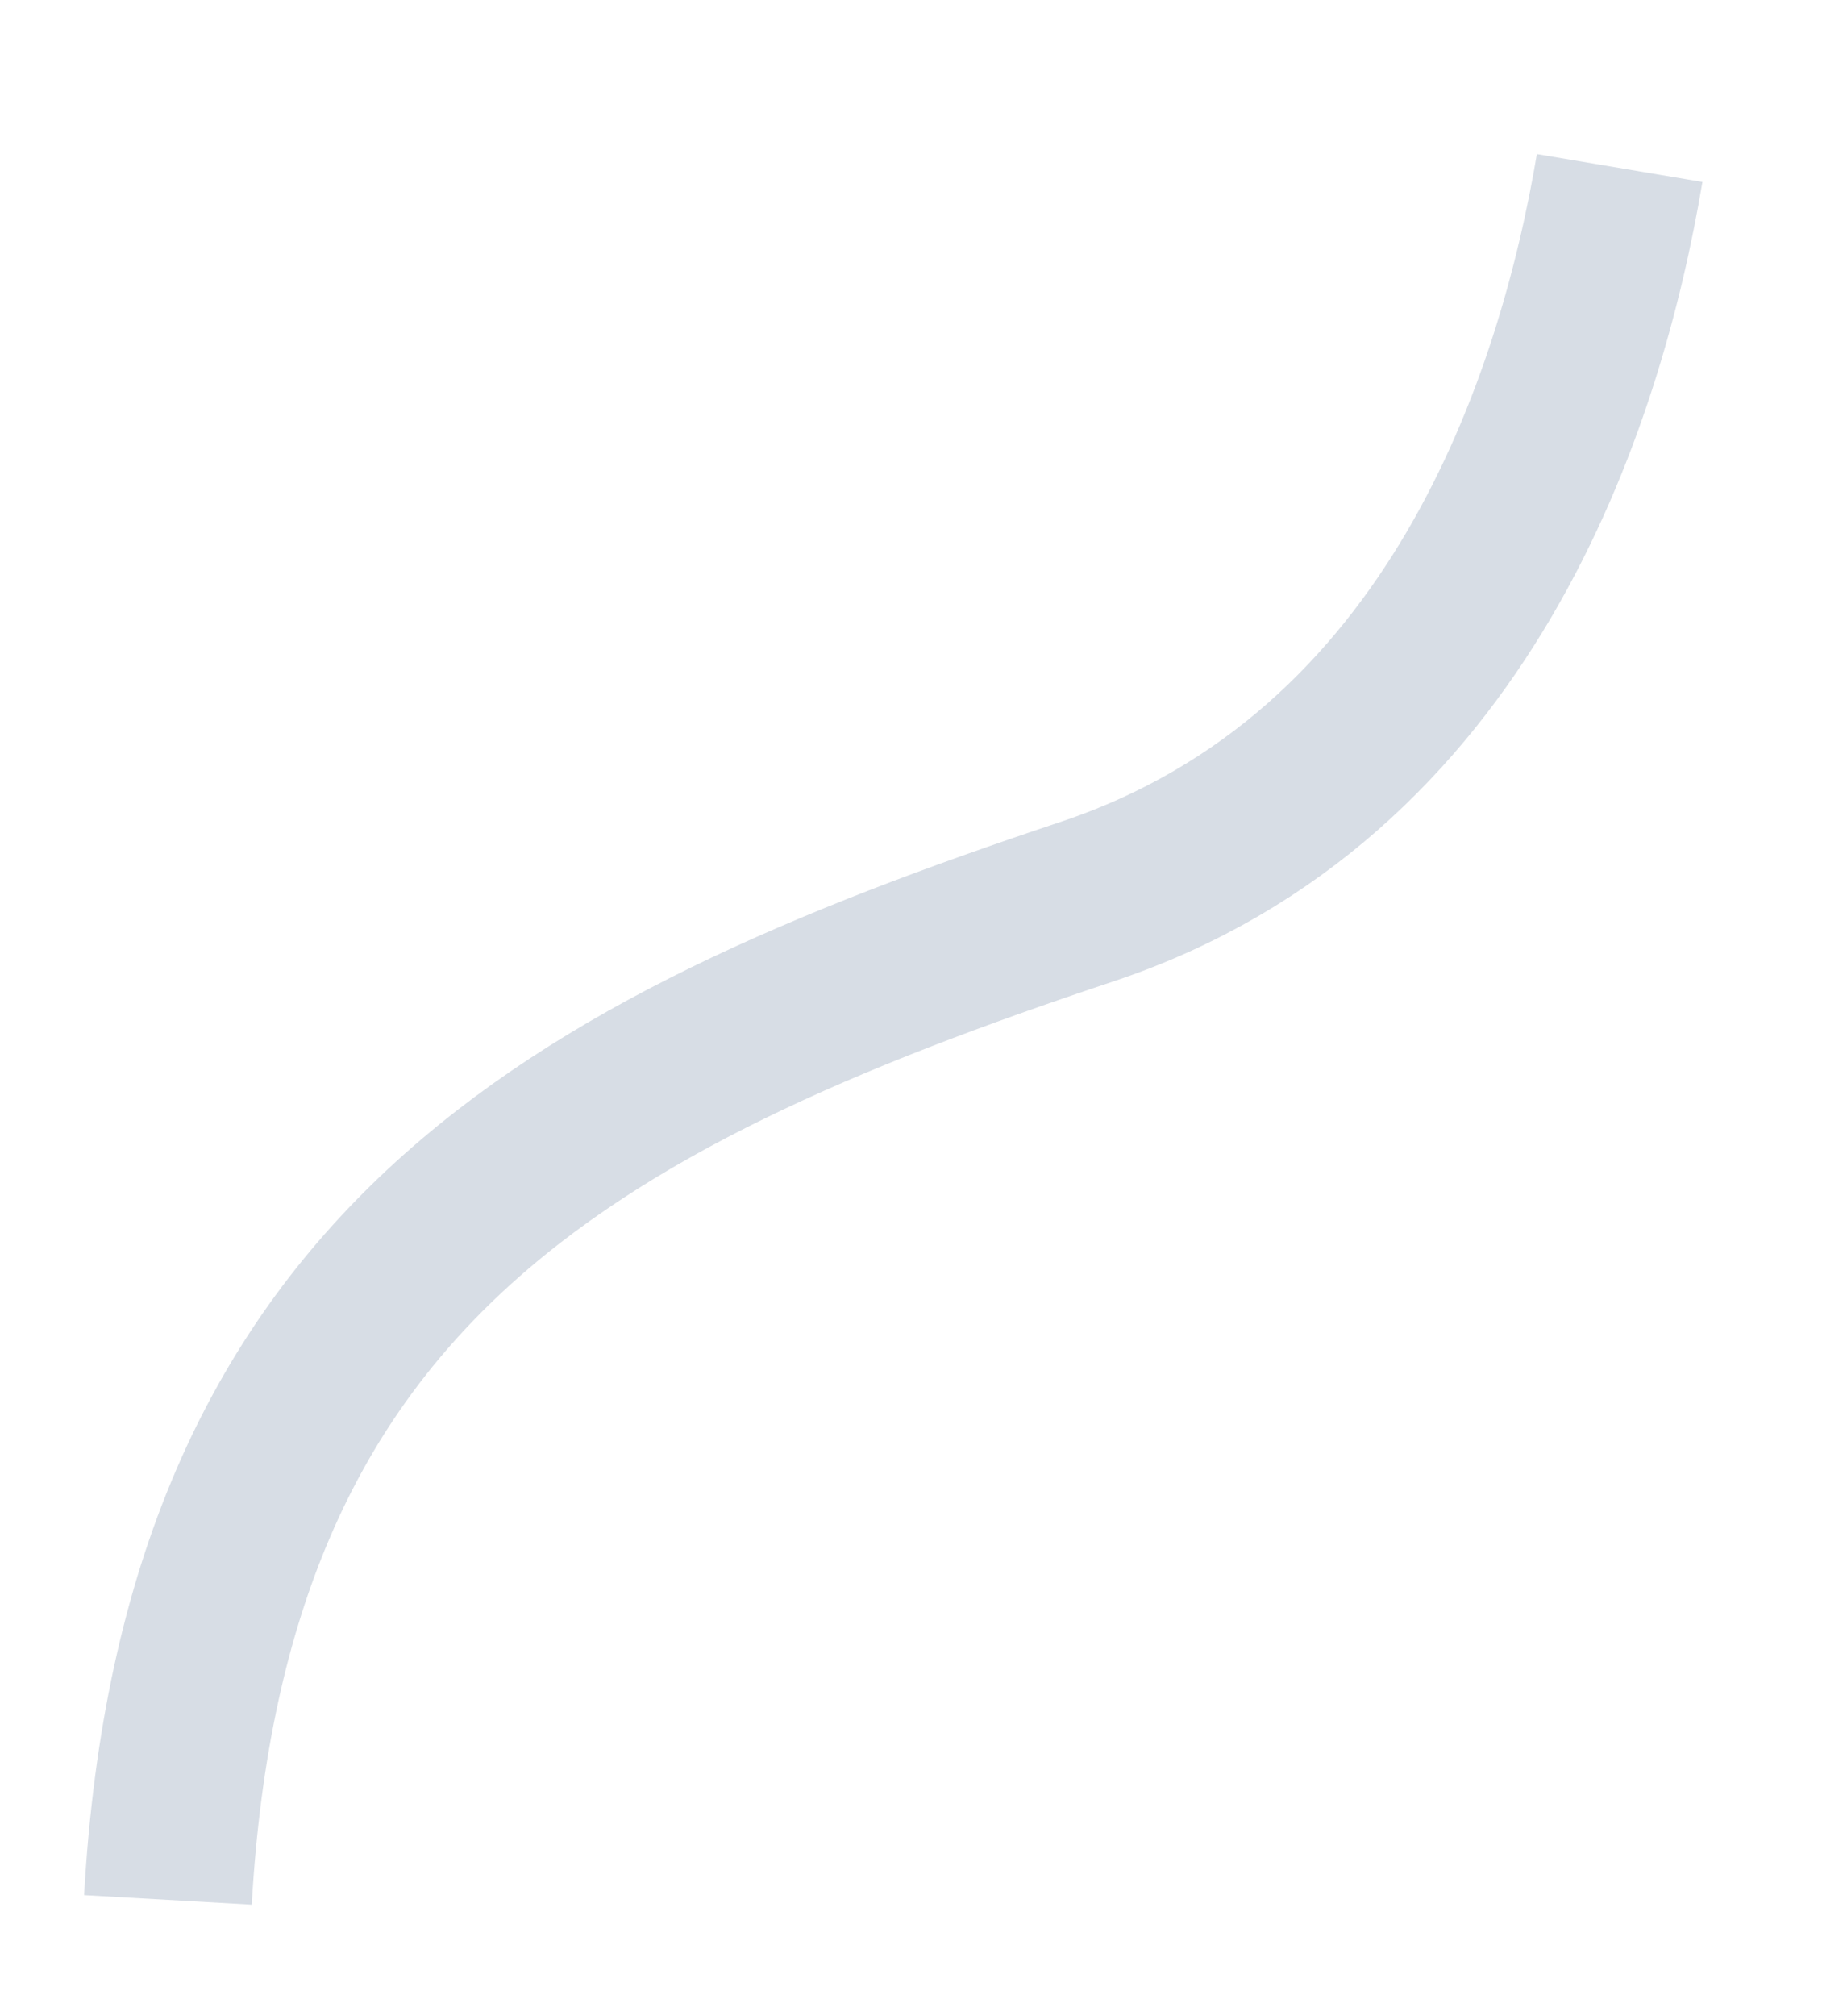
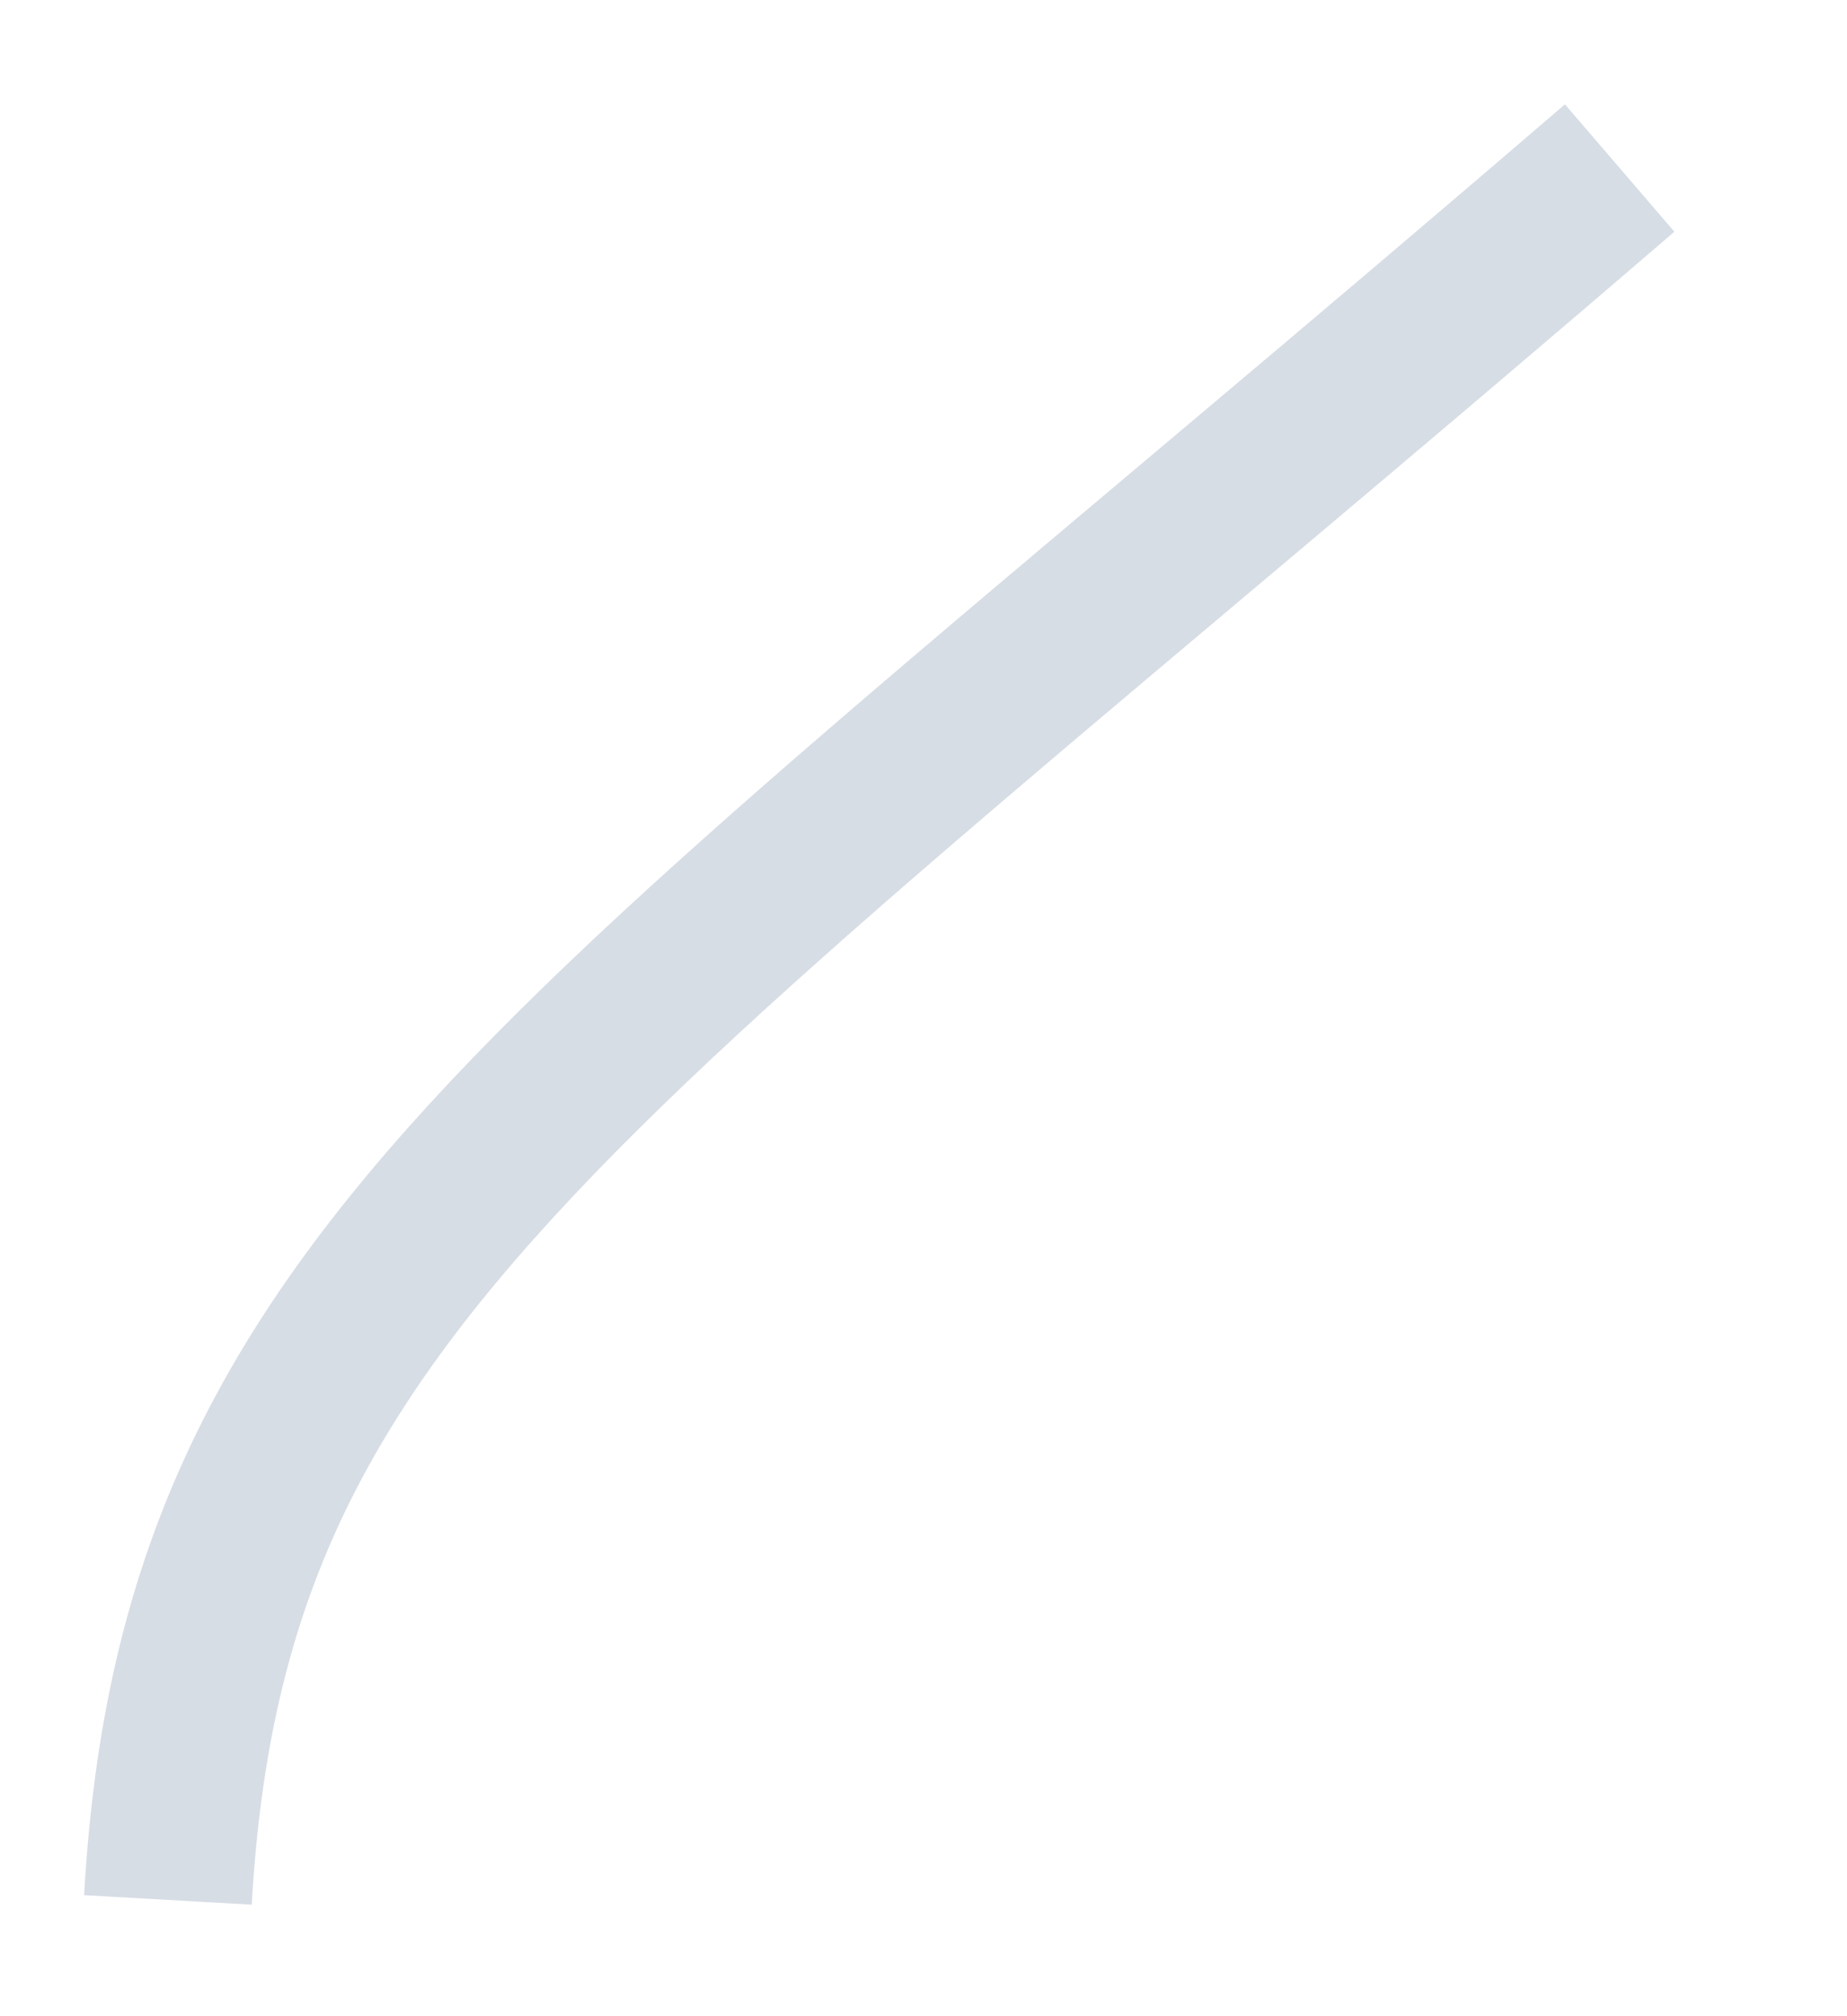
<svg xmlns="http://www.w3.org/2000/svg" fill="none" height="100%" overflow="visible" preserveAspectRatio="none" style="display: block;" viewBox="0 0 11 12" width="100%">
-   <path d="M9.646 1C9.415 2.373 8.701 4.623 6.475 5.366C3.361 6.404 1.212 7.573 1 11.308" id="Vector" stroke="#D7DDE5" stroke-miterlimit="10" />
+   <path d="M9.646 1C3.361 6.404 1.212 7.573 1 11.308" id="Vector" stroke="#D7DDE5" stroke-miterlimit="10" />
</svg>